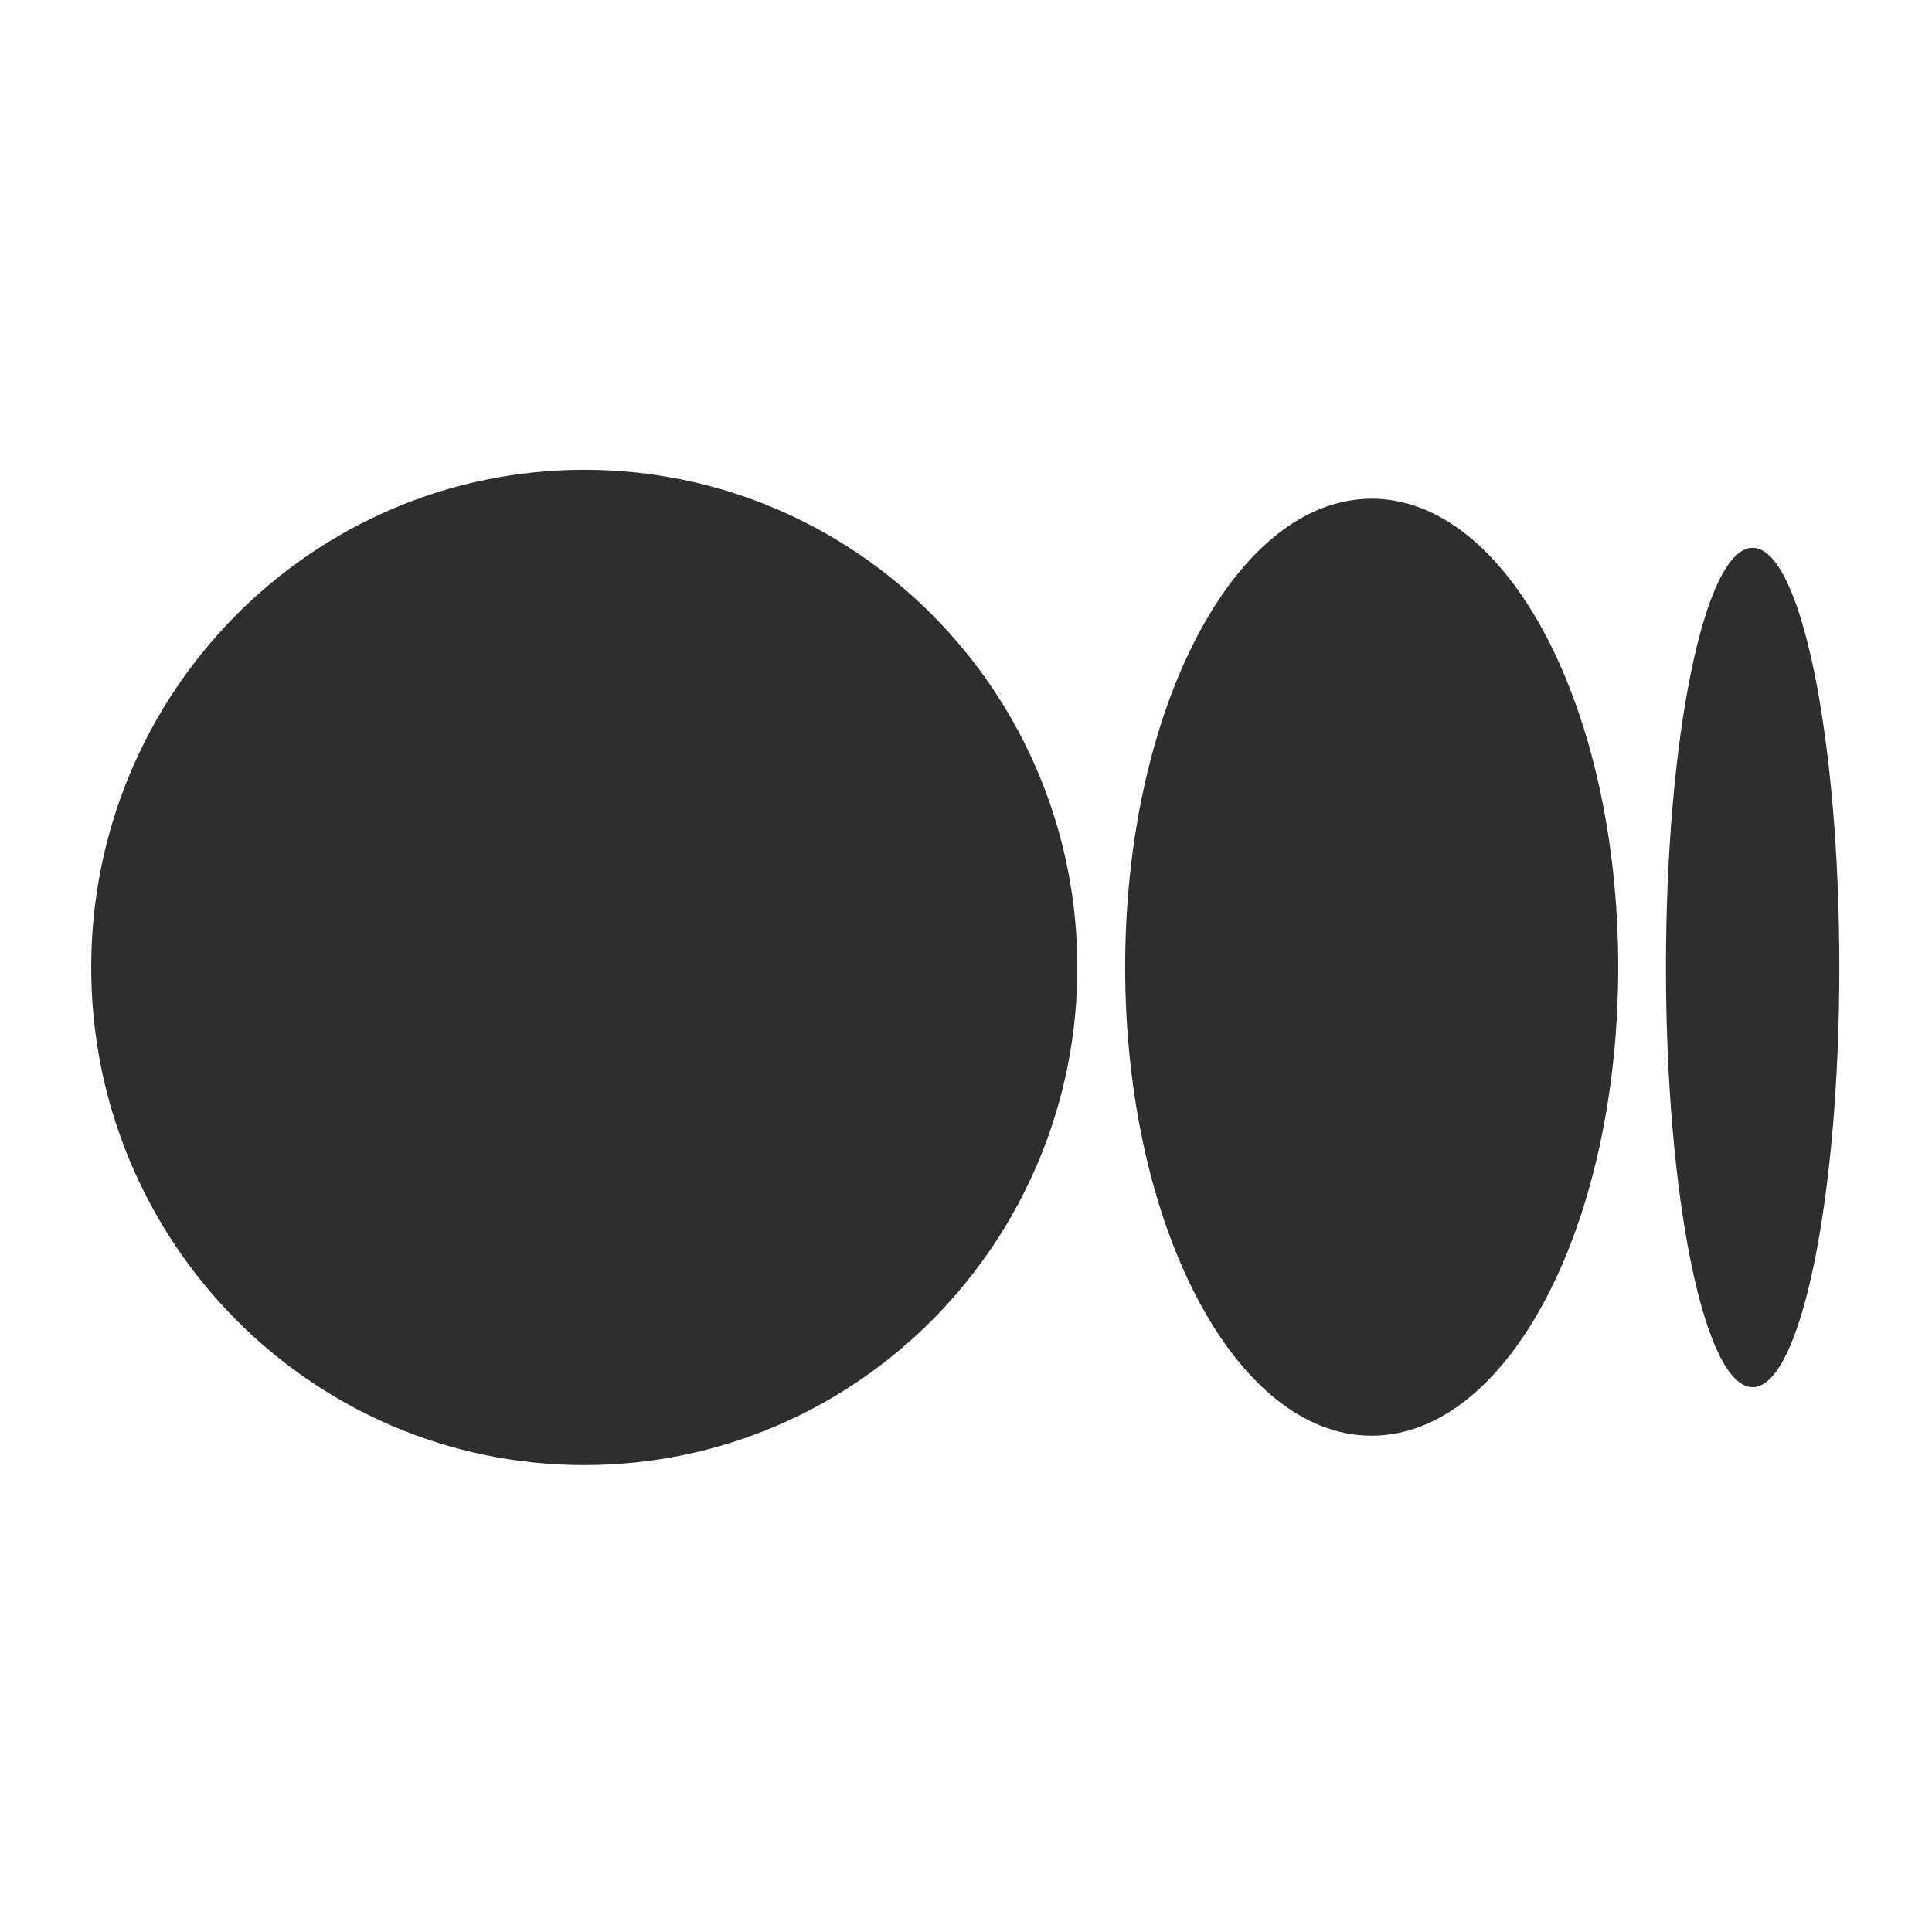
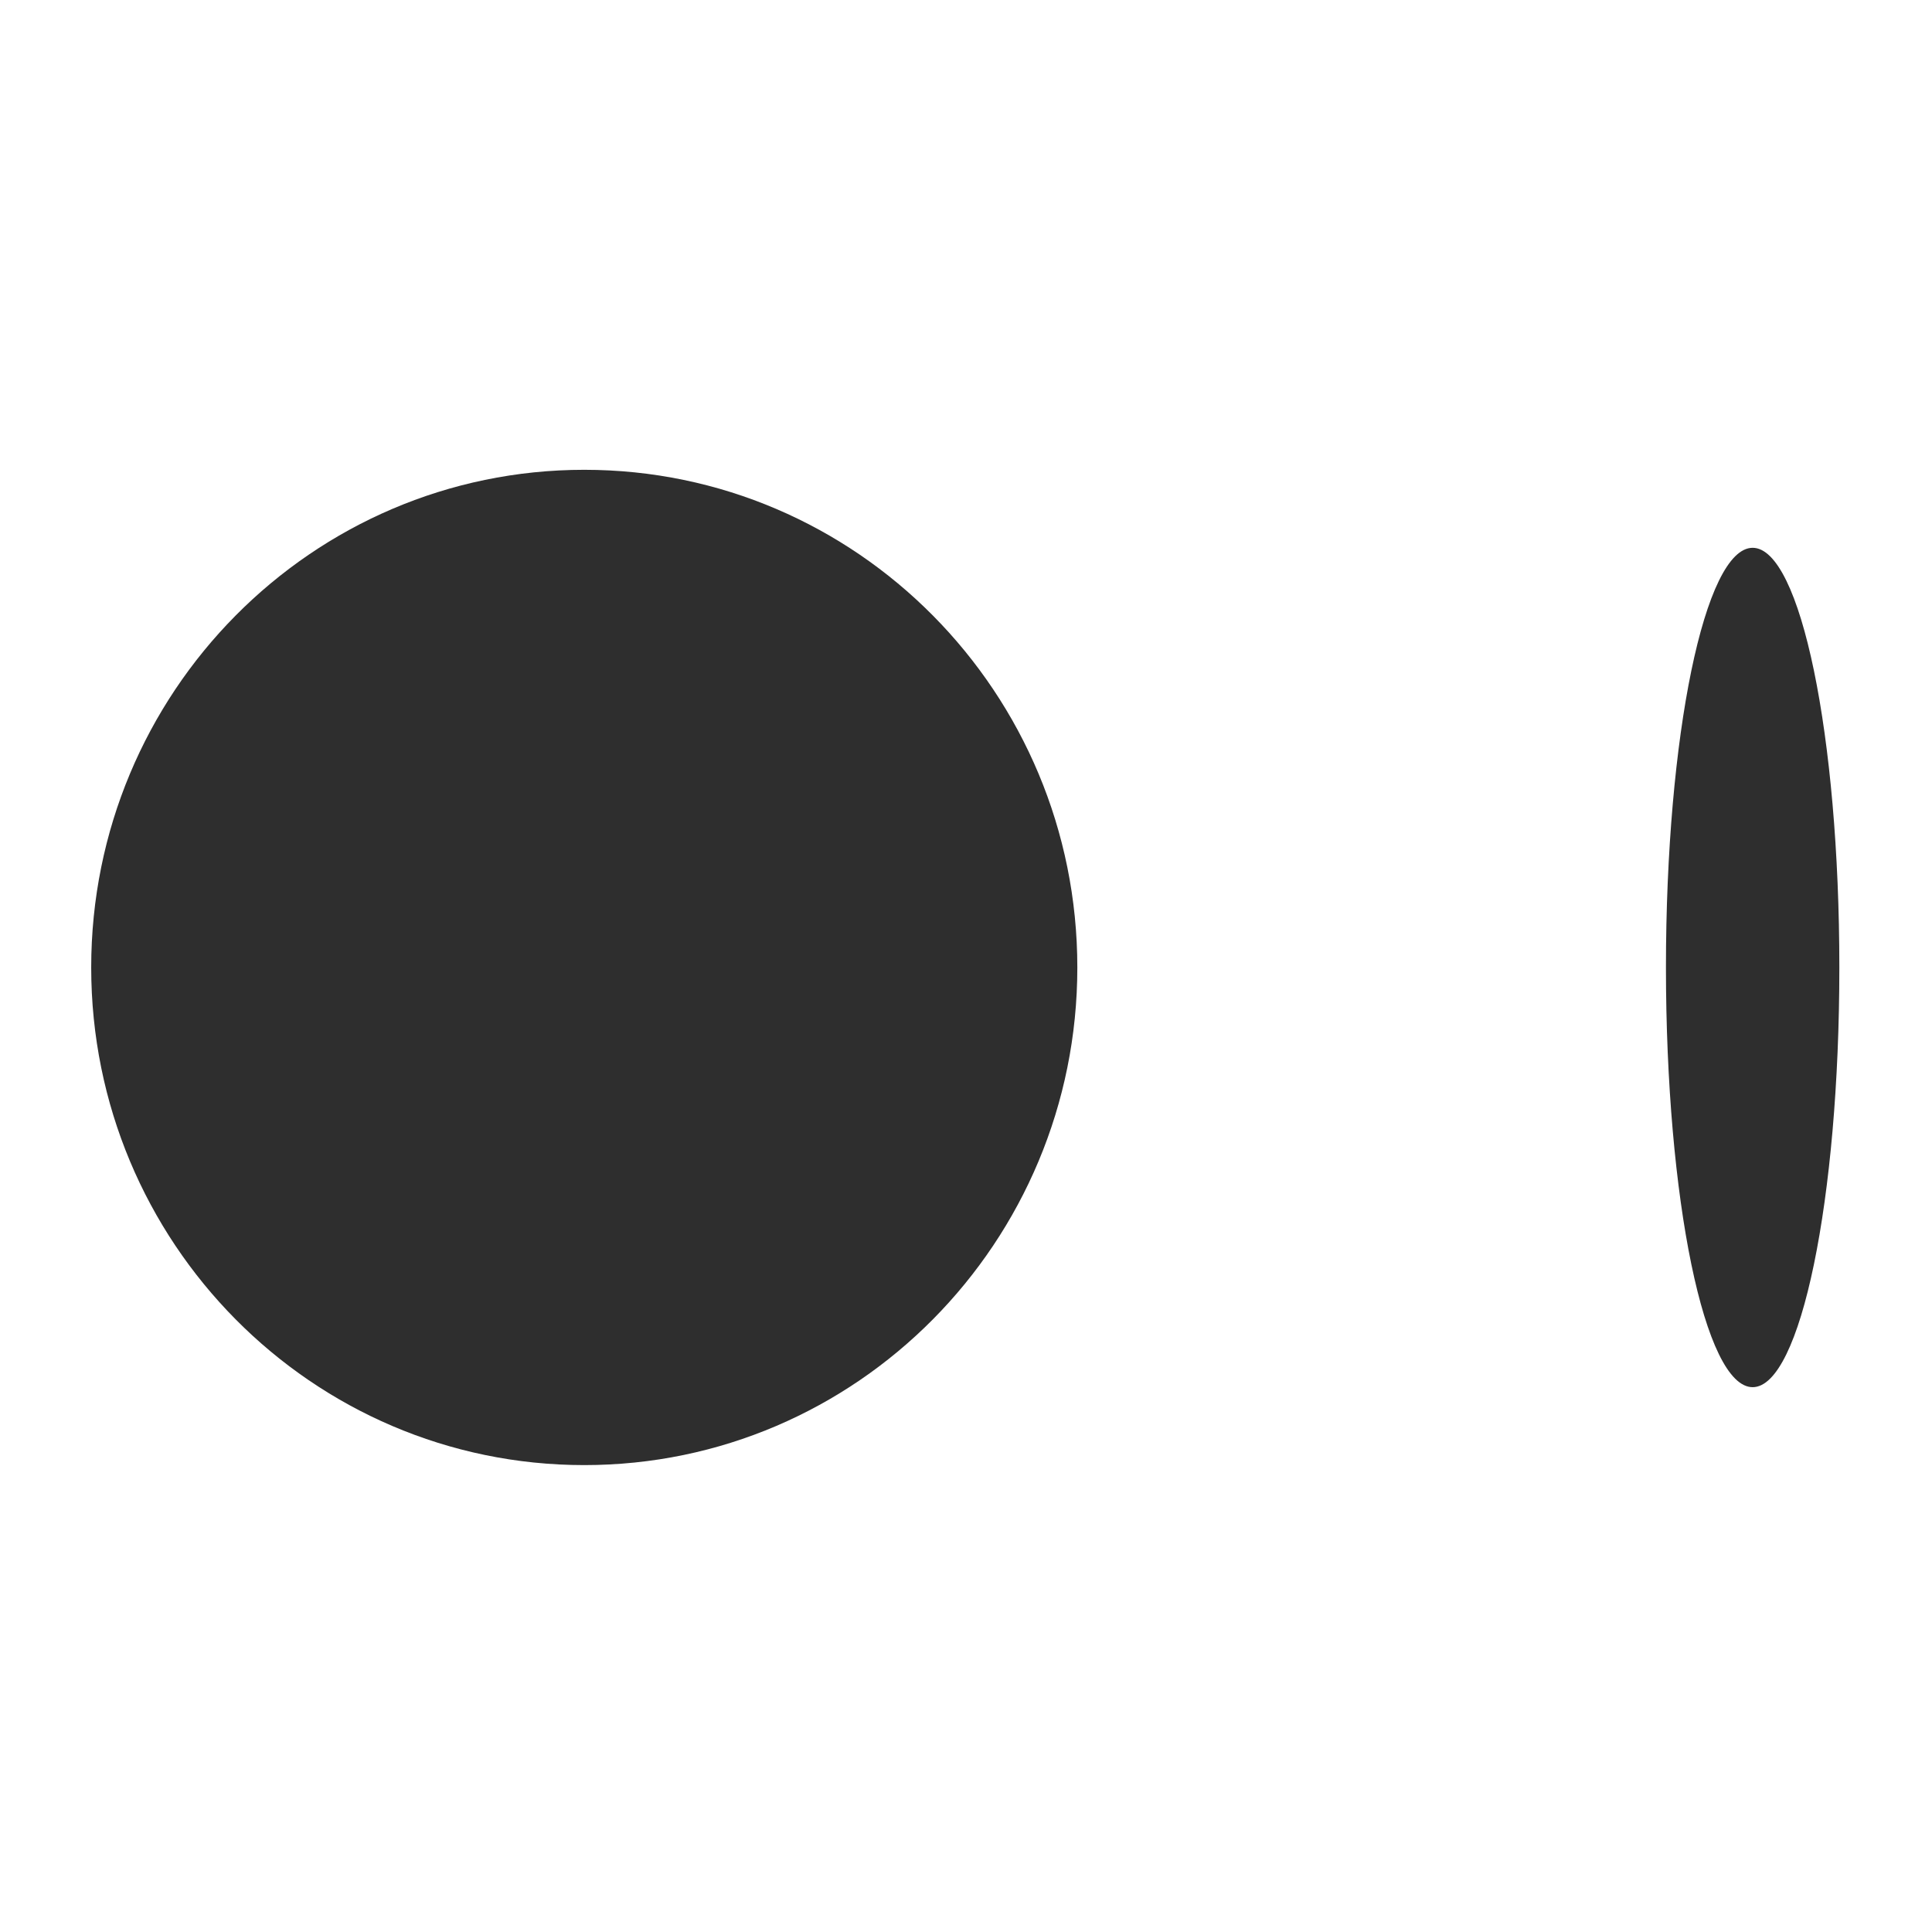
<svg xmlns="http://www.w3.org/2000/svg" width="24" height="24" viewBox="0 0 24 24" fill="none">
  <path d="M13.383 12.018C13.383 15.432 10.641 18.2 7.258 18.2C3.875 18.2 1.133 15.432 1.133 12.018C1.133 8.604 3.875 5.836 7.258 5.836C10.641 5.836 13.383 8.604 13.383 12.018Z" fill="#2E2E2E" />
-   <path d="M20.102 12.015C20.102 15.229 18.731 17.835 17.039 17.835C15.348 17.835 13.977 15.229 13.977 12.015C13.977 8.802 15.348 6.195 17.039 6.195C18.731 6.195 20.102 8.801 20.102 12.015" fill="#2E2E2E" />
  <path d="M22.849 12.018C22.849 14.897 22.367 17.232 21.772 17.232C21.177 17.232 20.695 14.898 20.695 12.018C20.695 9.139 21.177 6.805 21.772 6.805C22.367 6.805 22.849 9.139 22.849 12.018Z" fill="#2E2E2E" />
</svg>